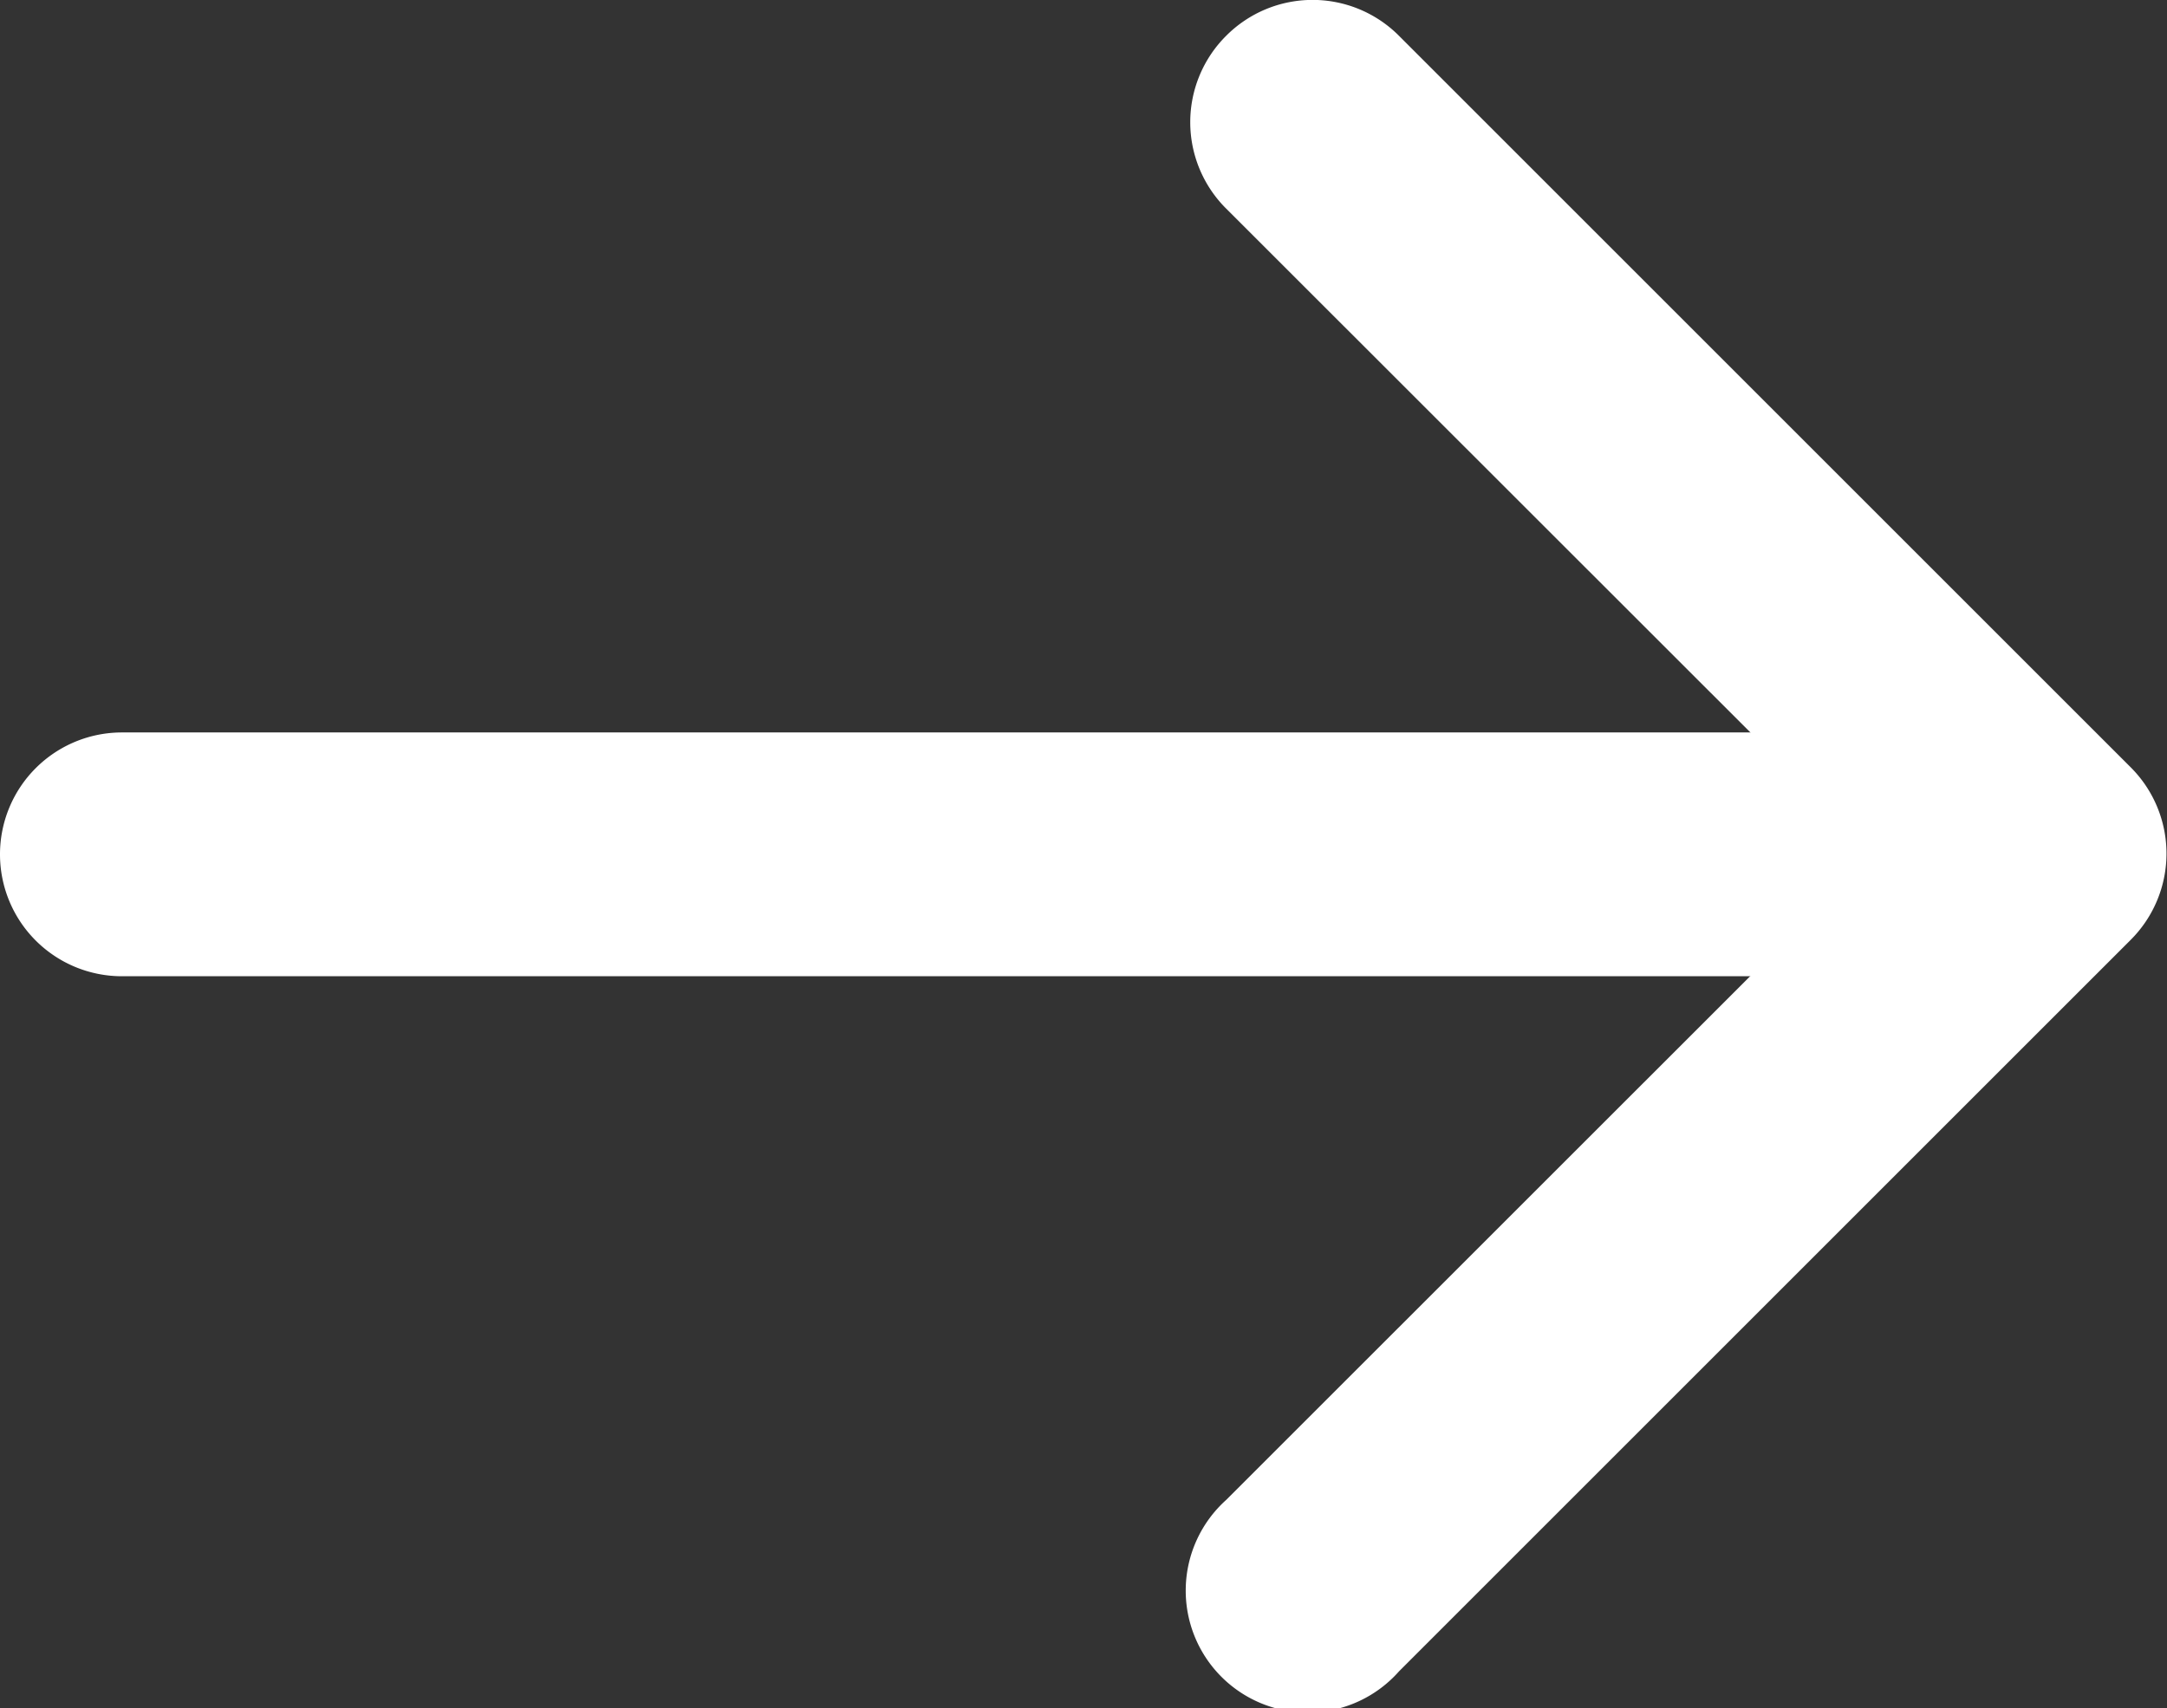
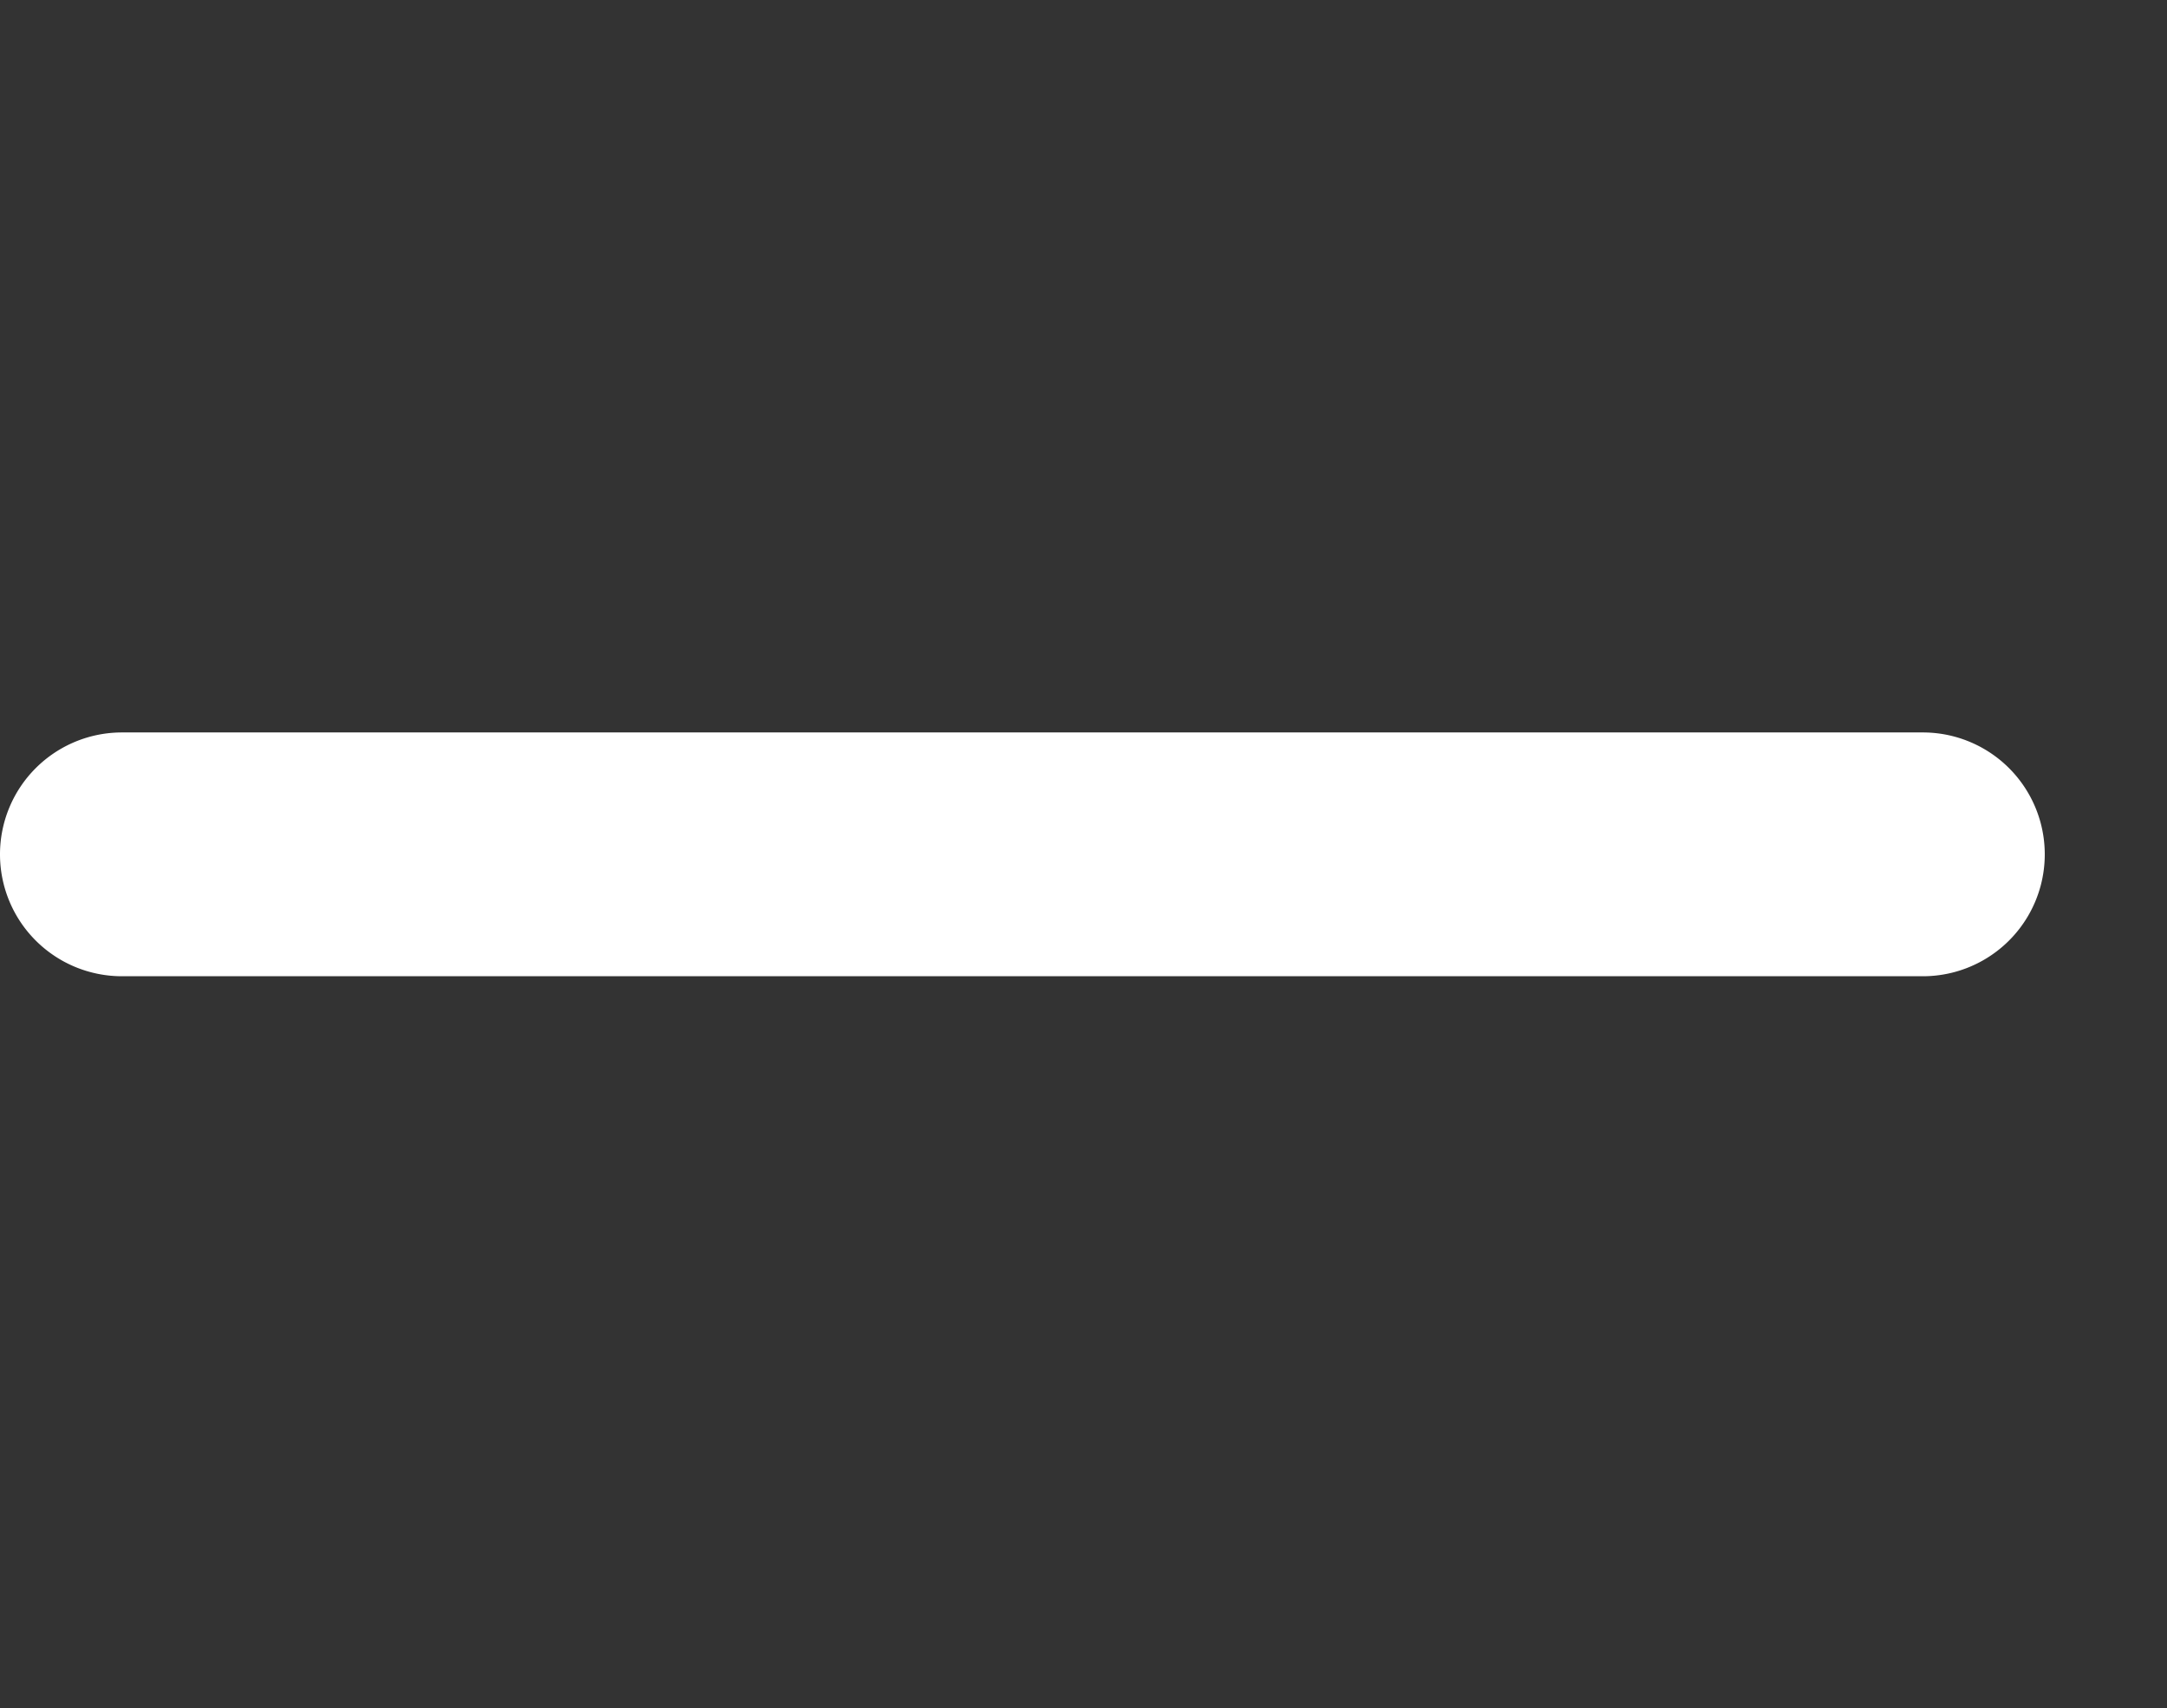
<svg xmlns="http://www.w3.org/2000/svg" width="14.218" height="11.212">
  <rect width="100%" height="100%" fill="#333333" stroke="none" />
  <defs>
    <style>.cls-1{fill:#fff;fill-rule:evenodd}</style>
  </defs>
  <g id="arrow-right" transform="translate(-5)">
-     <path id="Path_47" data-name="Path 47" class="cls-1" d="M.835.56a.8.8 0 011.134 0l4.8 4.8a.8.8 0 010 1.134l-4.8 4.8a.8.8 0 11-1.134-1.125l4.239-4.238L.835 1.694a.8.8 0 010-1.134z" transform="translate(12.21 -.325)" />
    <path id="Path_48" data-name="Path 48" class="cls-1" d="M5.2 1.276a.8.8 0 01.8-.8h11.816a.8.8 0 110 1.6H6a.8.8 0 01-.8-.8z" transform="translate(-.2 4.331)" />
  </g>
</svg>